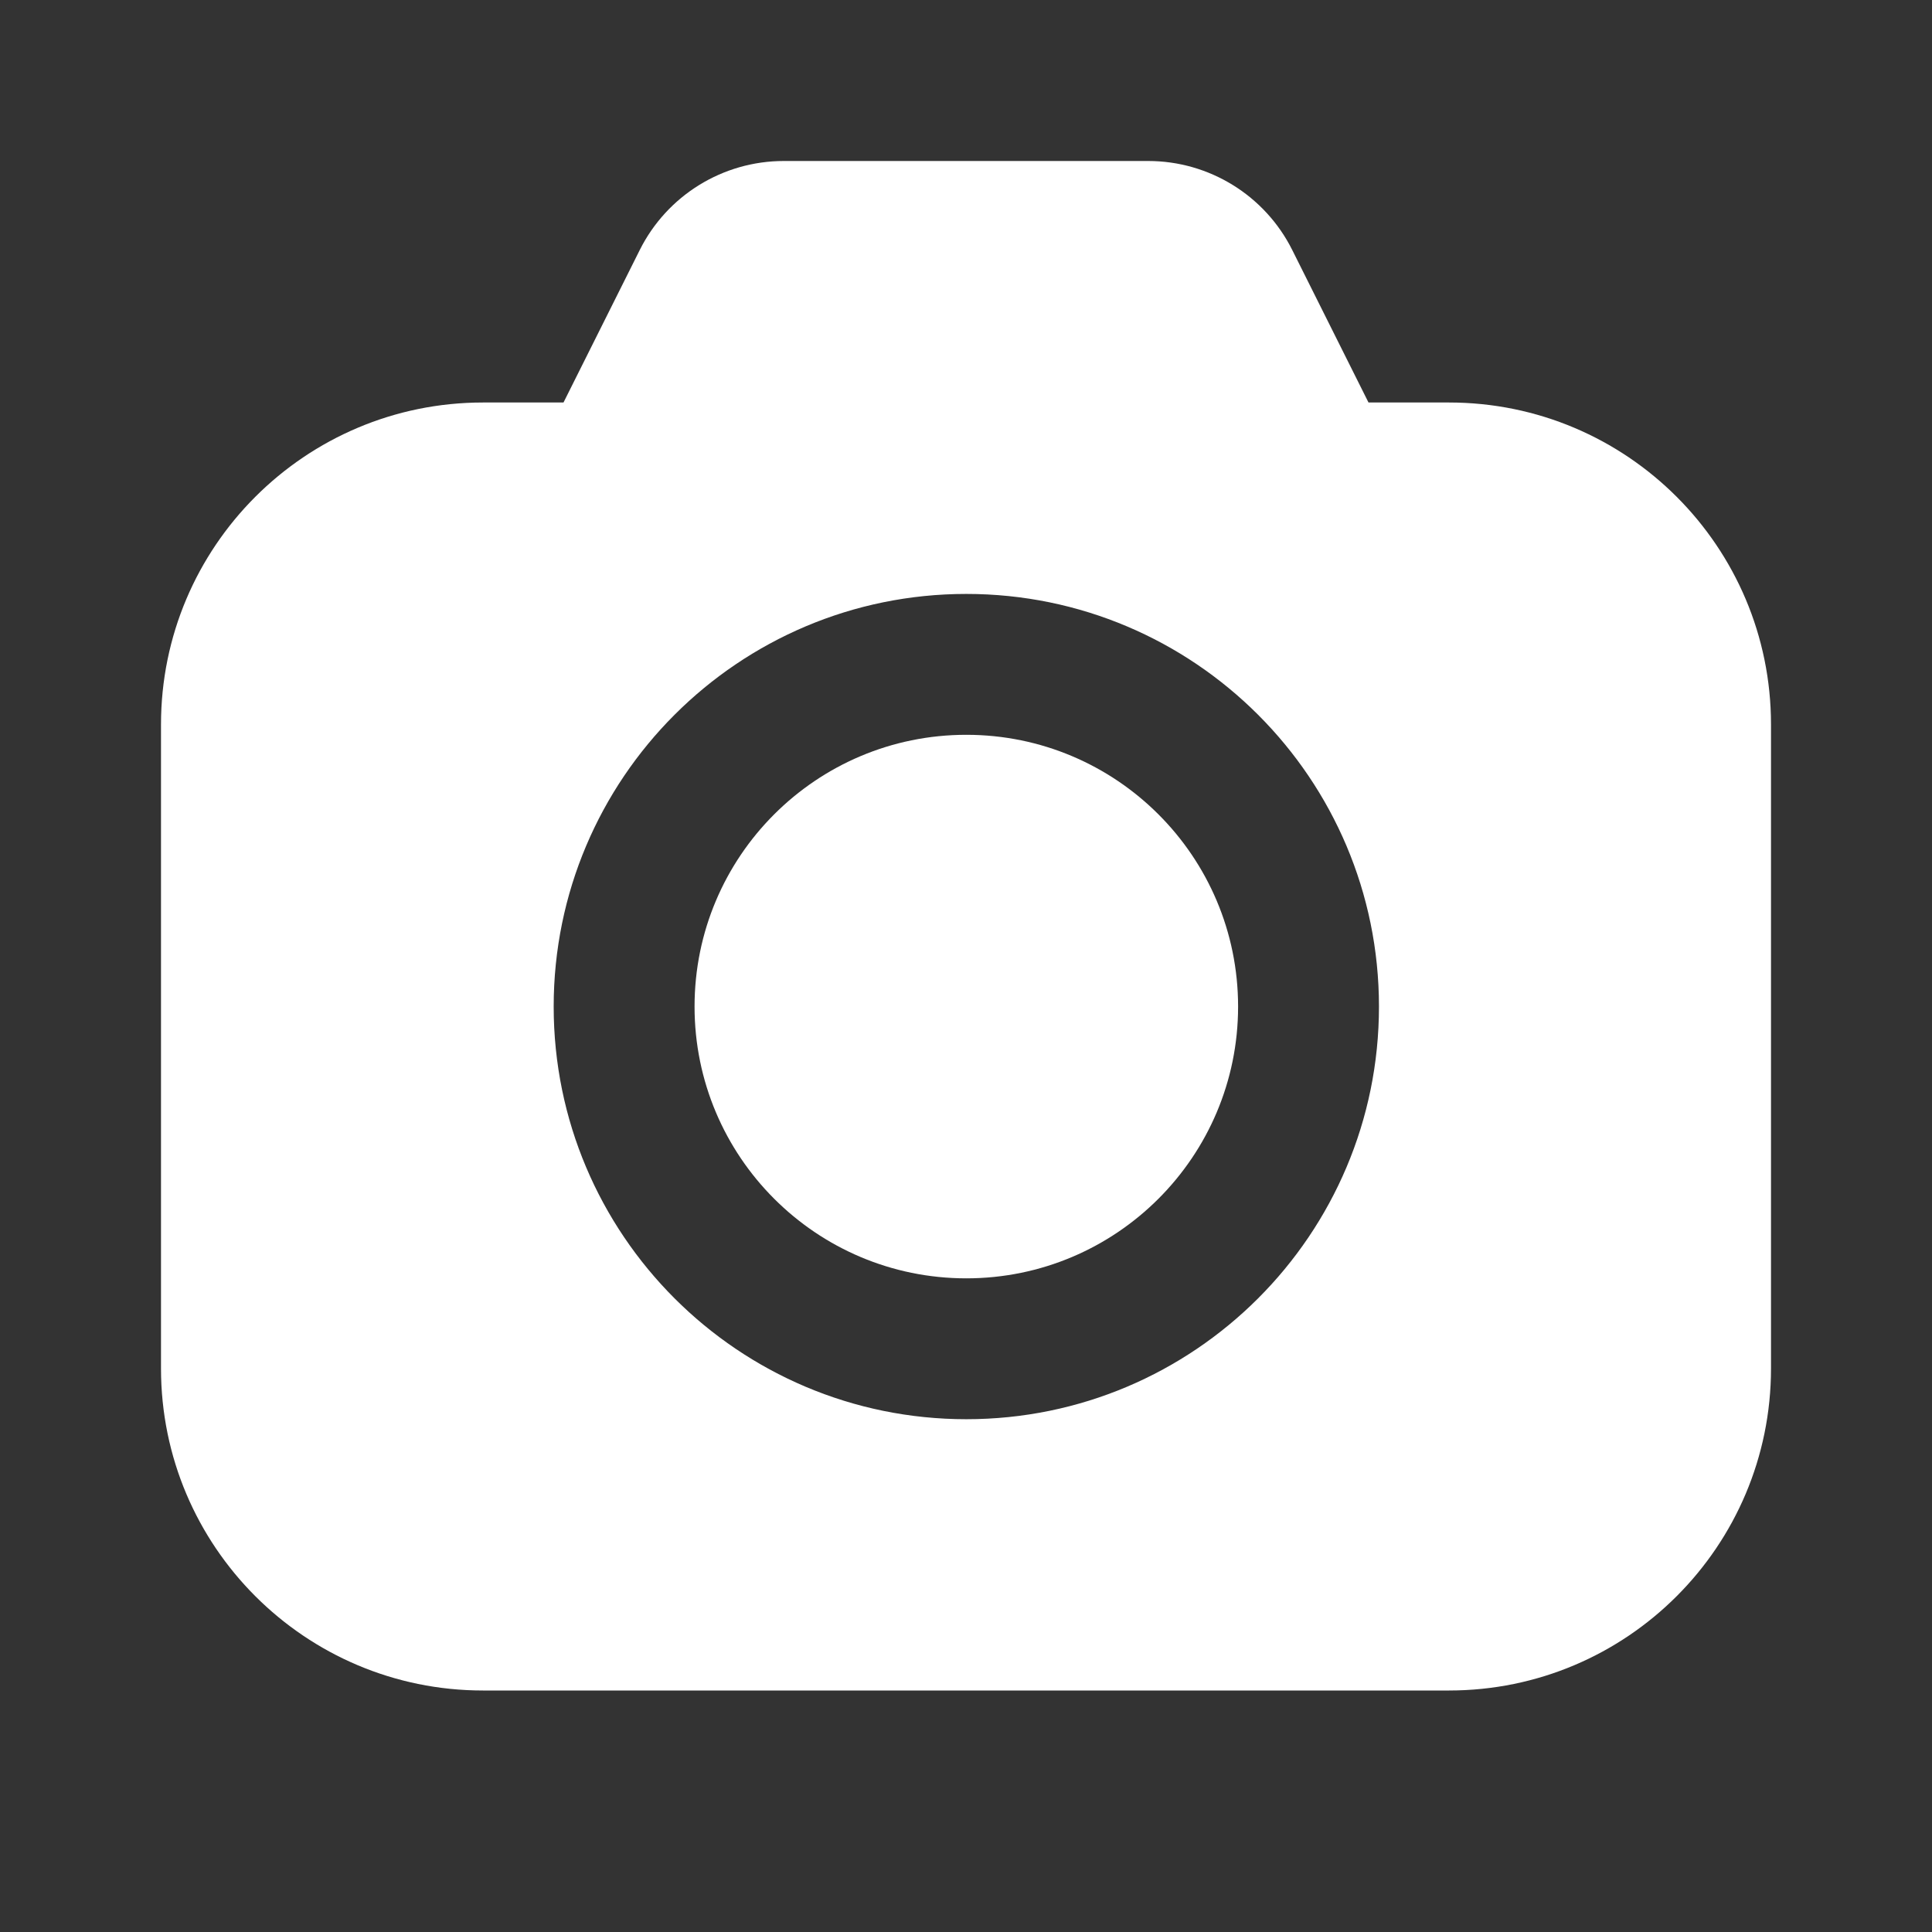
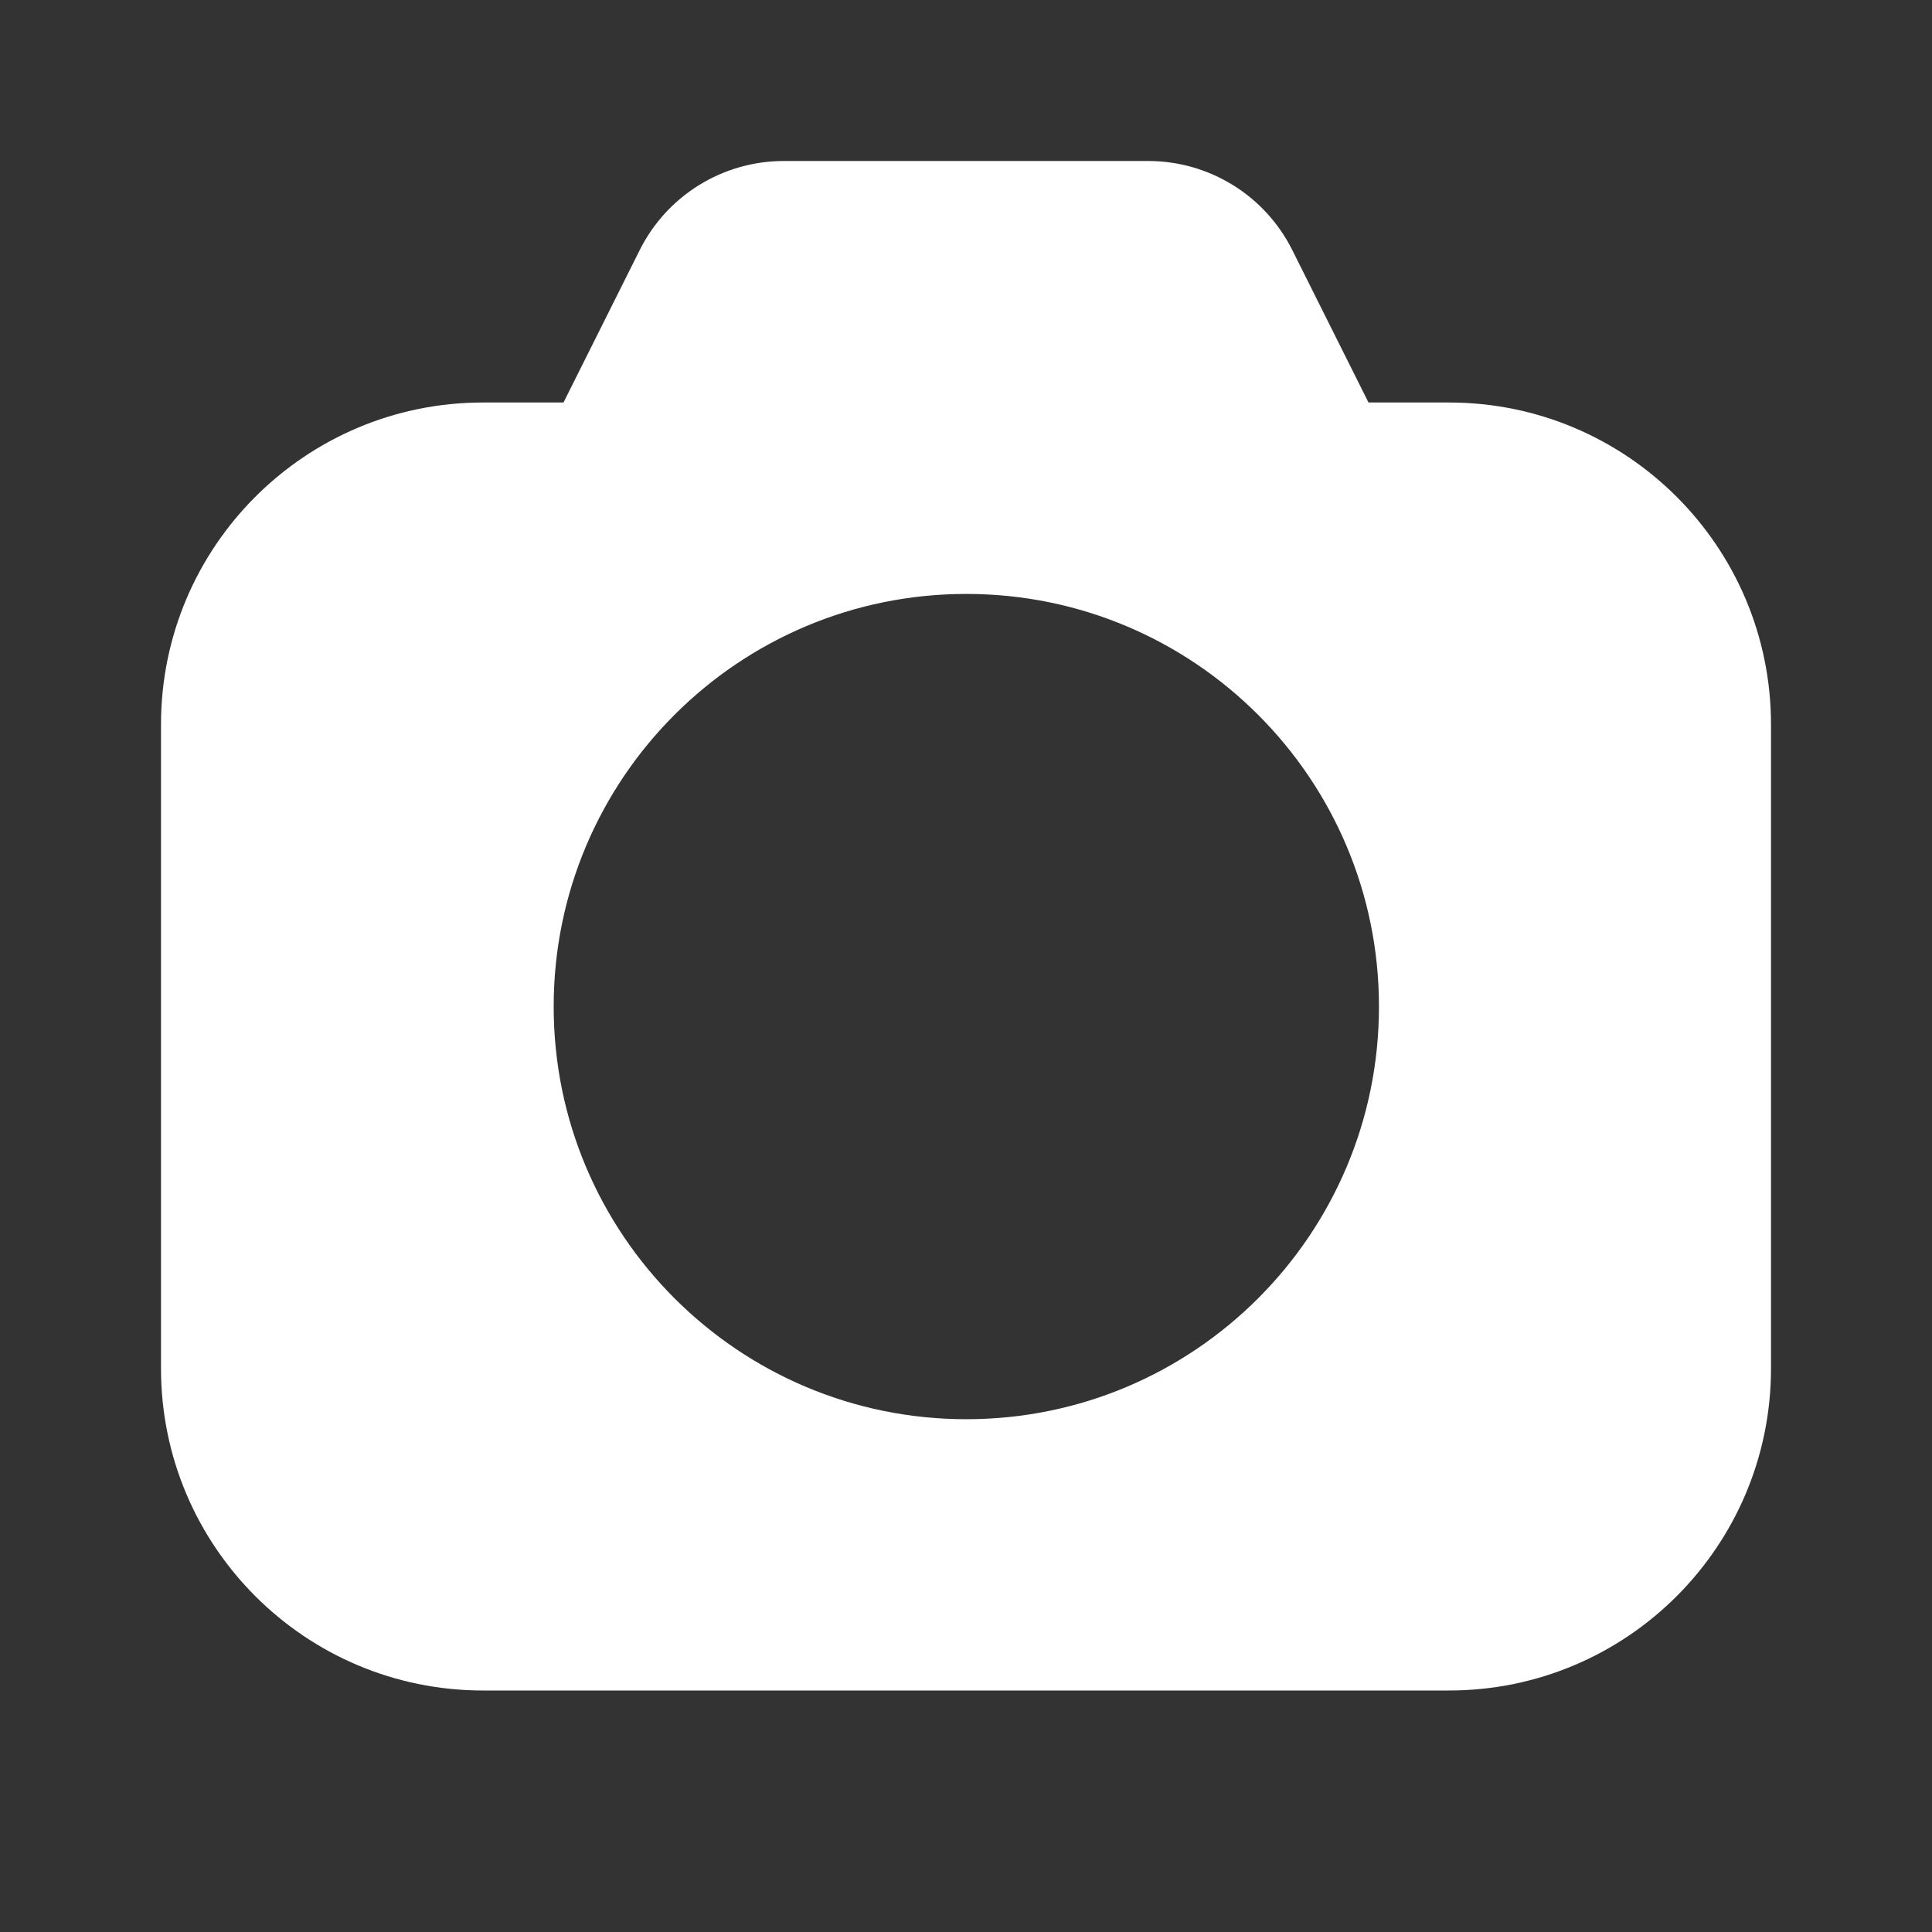
<svg xmlns="http://www.w3.org/2000/svg" width="24" height="24" viewBox="0 0 24 24" fill="none">
  <rect x="0" y="0" width="24" height="24" fill="#333333" stroke="none" />
-   <path d="M8.628 12.504C8.628 10.639 10.139 9.128 12.004 9.128C13.868 9.128 15.38 10.639 15.38 12.504C15.38 14.368 13.868 15.88 12.004 15.88C10.139 15.88 8.628 14.368 8.628 12.504Z" fill="white" />
  <path fill-rule="evenodd" clip-rule="evenodd" d="M6 5C3.791 5 2 6.791 2 9V17C2 19.209 3.791 21 6 21H18C20.209 21 22 19.209 22 17V9C22 6.791 20.209 5 18 5H17L16.053 3.106C15.714 2.428 15.021 2 14.264 2H9.736C8.979 2 8.286 2.428 7.947 3.106L7 5H6ZM12.004 7.378C9.173 7.378 6.878 9.673 6.878 12.504C6.878 15.335 9.173 17.63 12.004 17.63C14.835 17.63 17.13 15.335 17.13 12.504C17.13 9.673 14.835 7.378 12.004 7.378Z" fill="white" />
</svg>